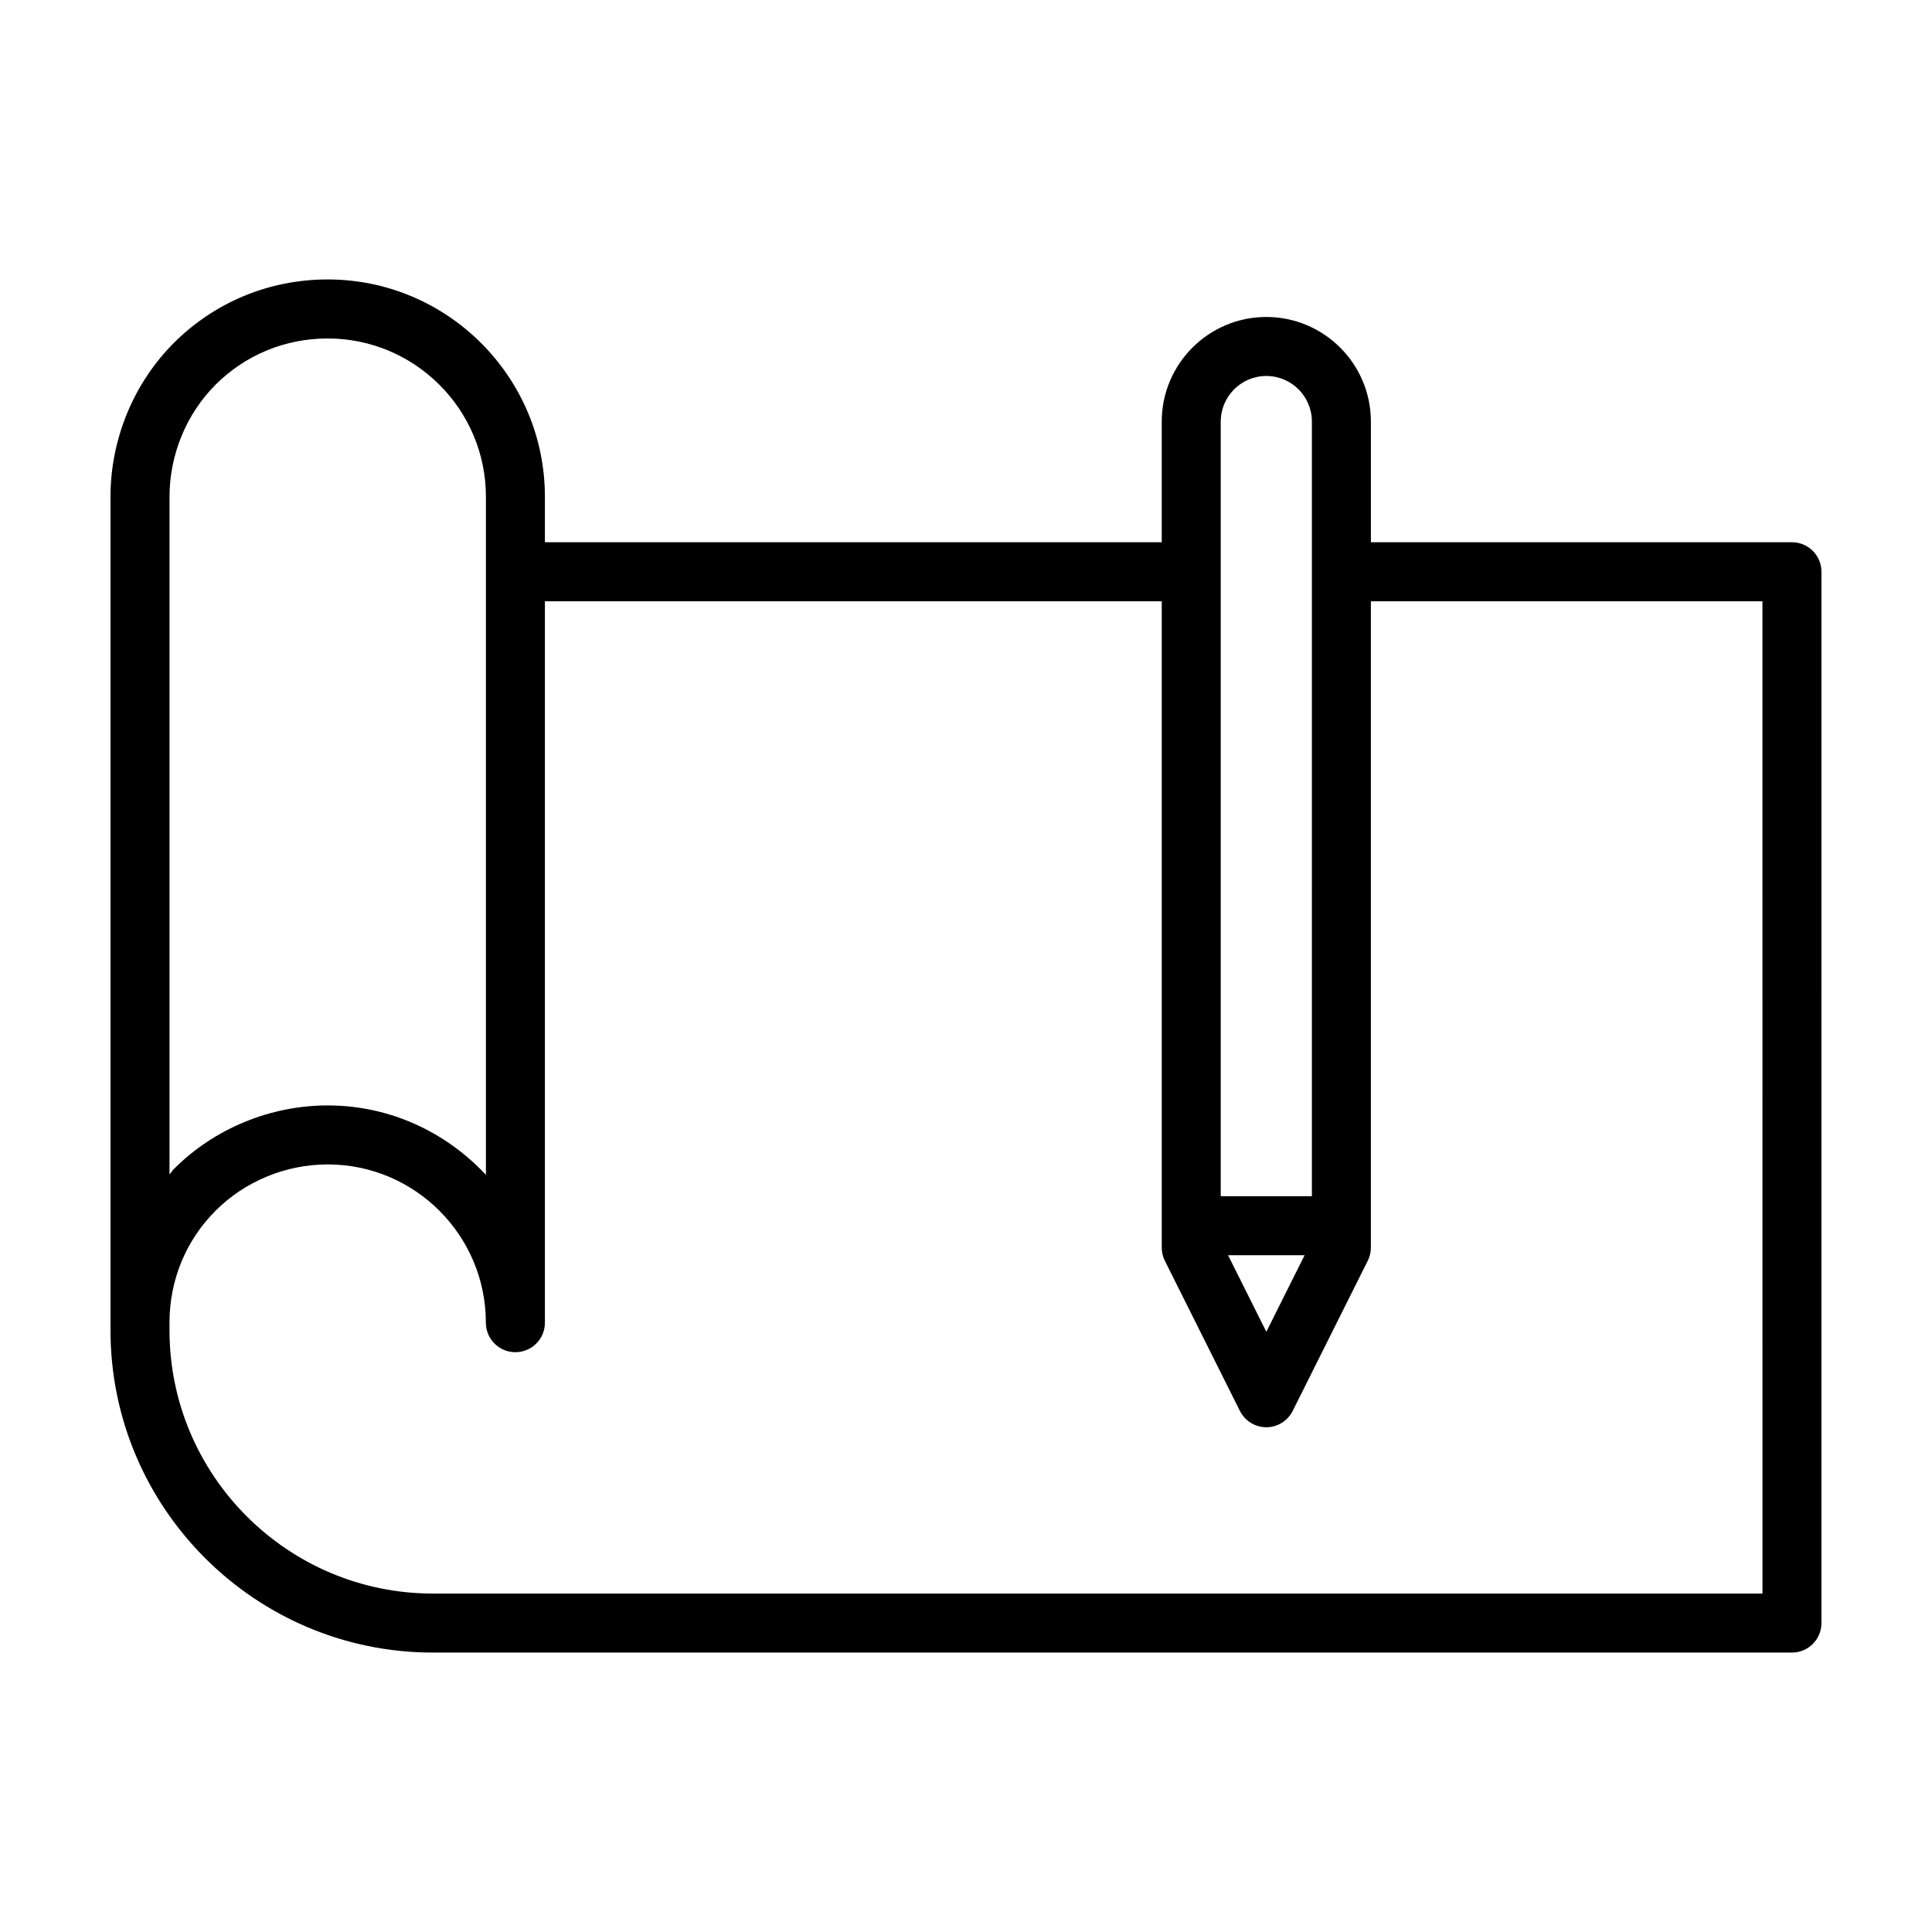
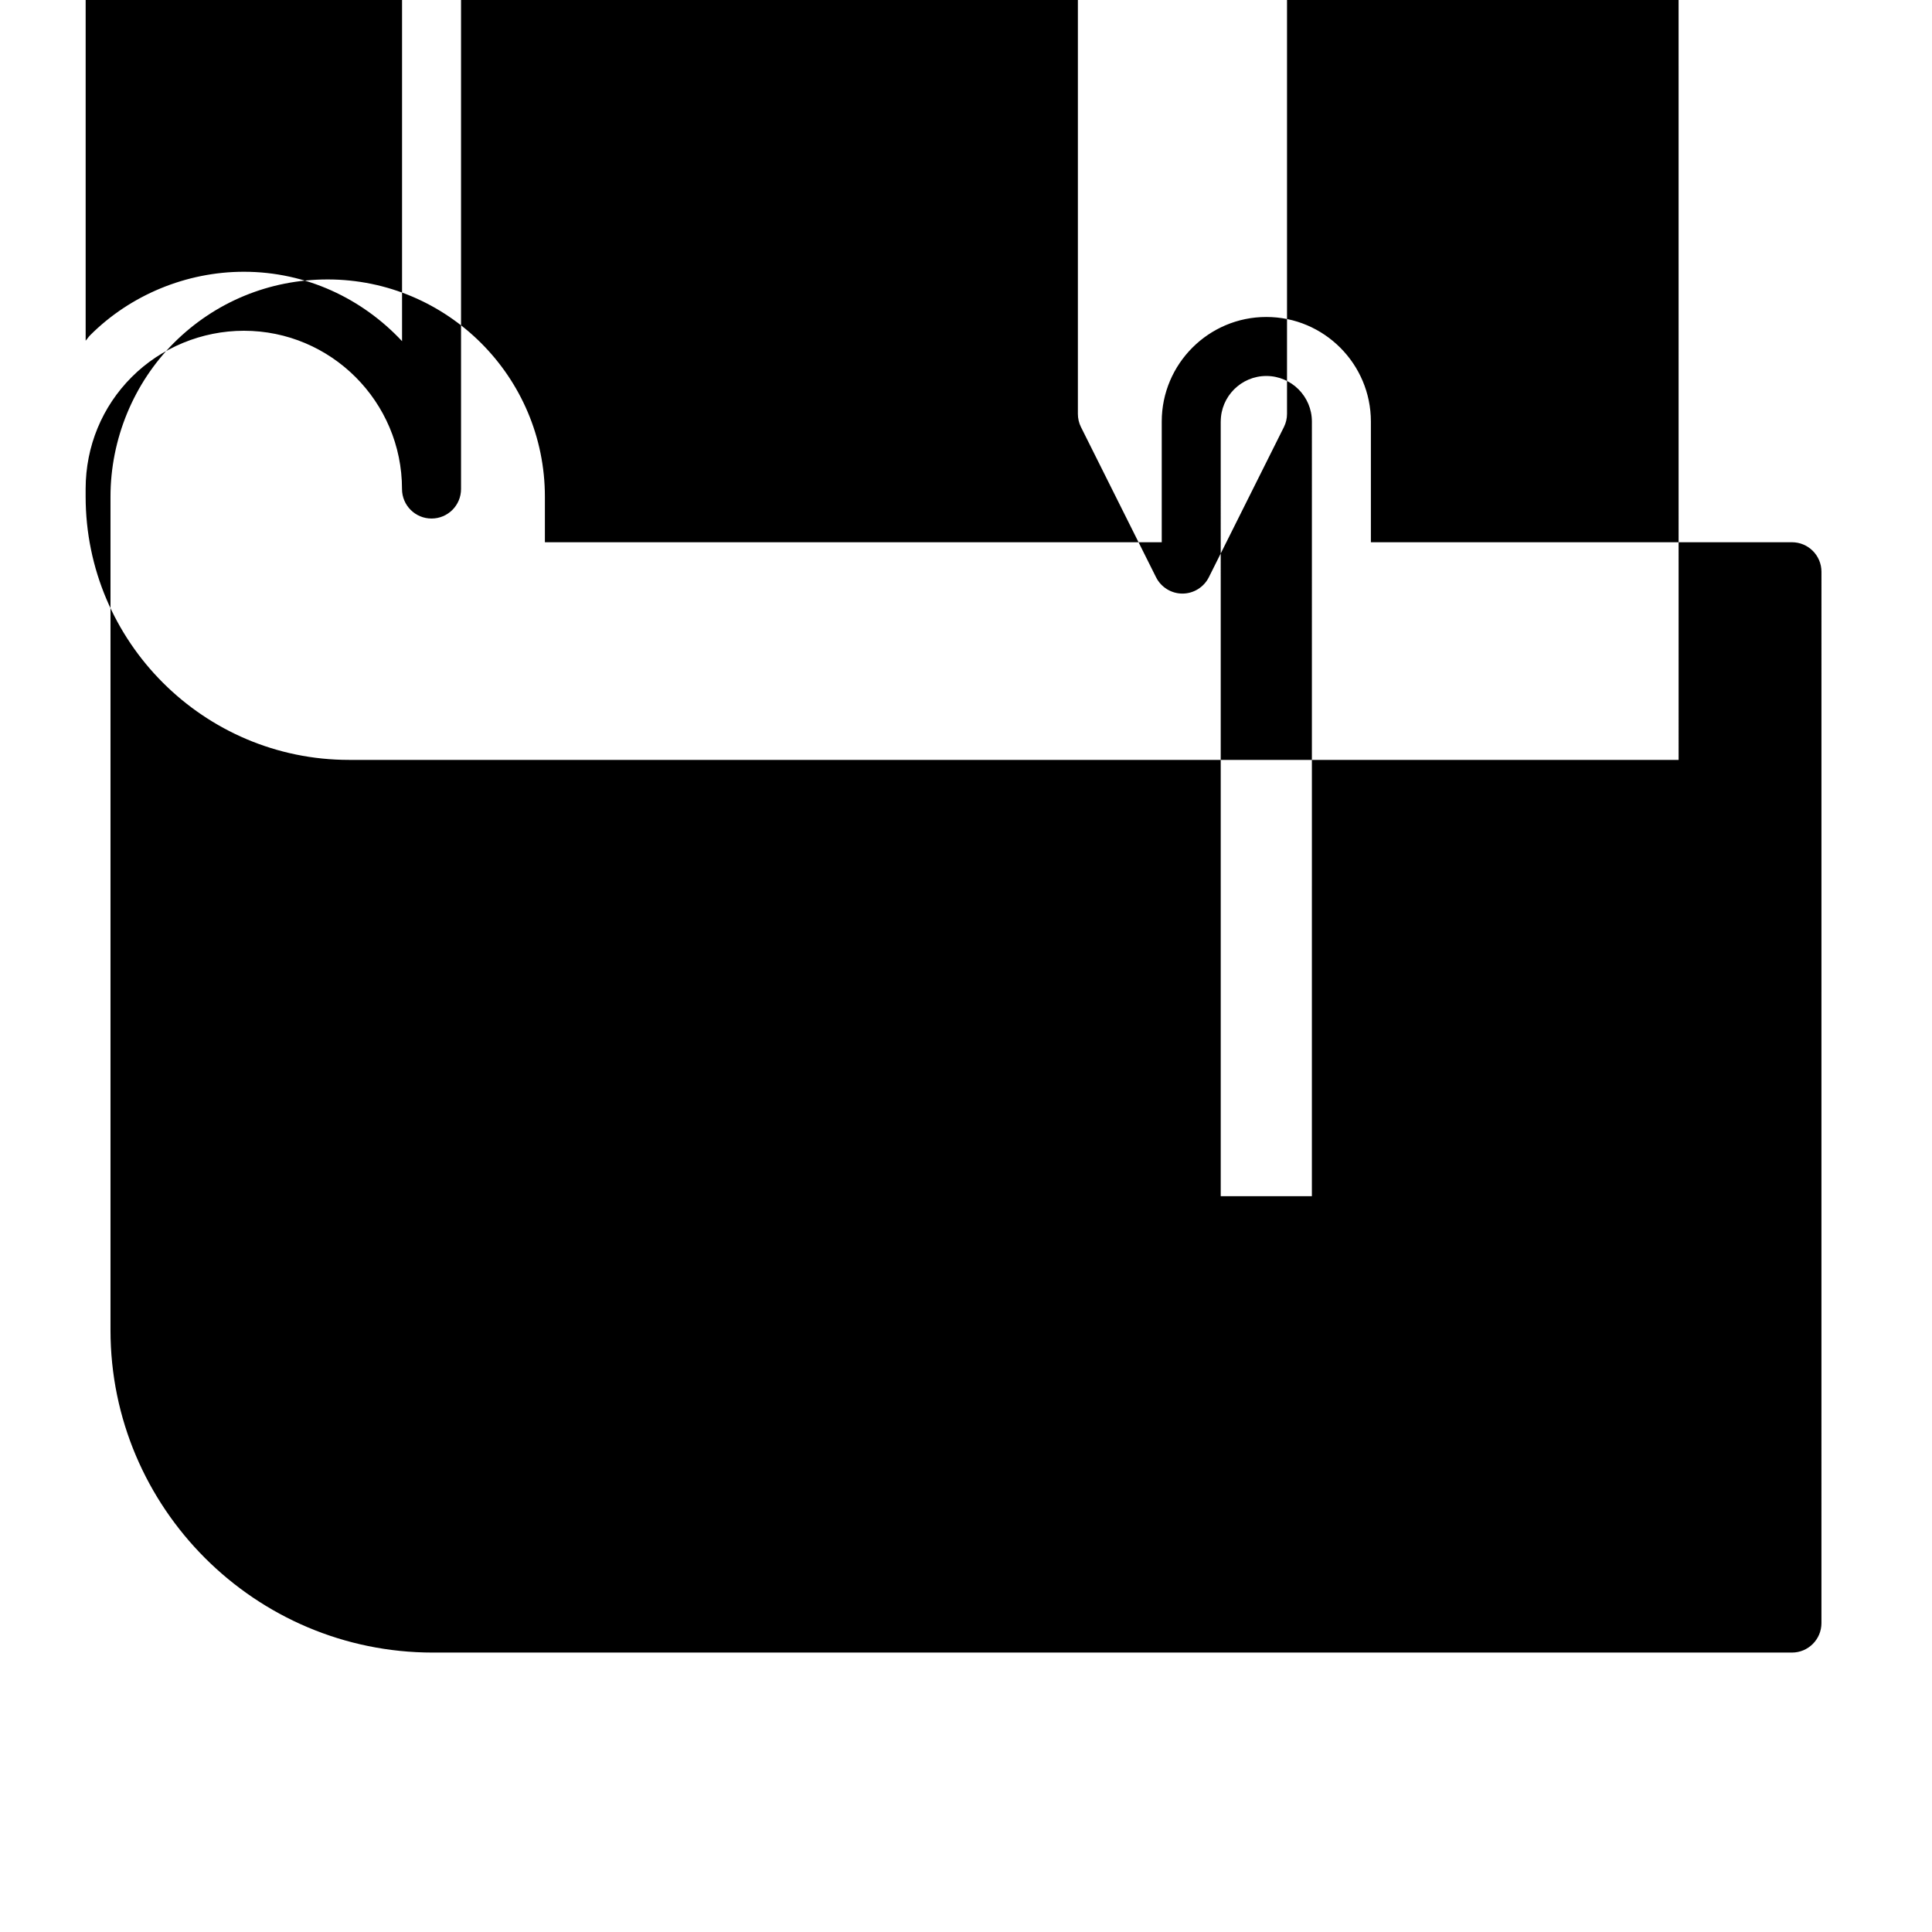
<svg xmlns="http://www.w3.org/2000/svg" fill="#000000" width="800px" height="800px" version="1.1" viewBox="144 144 512 512">
-   <path d="m618.89 287.7h-111.59v-31.98c0-15.281-12.43-27.719-27.715-27.719-15.281 0-27.711 12.438-27.711 27.719v31.98h-163.47v-12.07c0-31.746-25.824-57.574-57.57-57.574-15.418 0-29.891 5.977-40.754 16.82-10.676 10.672-16.797 25.527-16.797 40.754v218.82c0 0.035-0.004 0.051-0.004 0.082 0 0.016 0.004 0.031 0.004 0.047v1.941c0 47.105 38.324 85.43 85.43 85.43h360.17c4.316 0 7.82-3.496 7.82-7.82l0.004-278.61c-0.008-4.324-3.504-7.82-7.824-7.82zm-151.38-31.98c0-6.66 5.422-12.082 12.078-12.082s12.078 5.422 12.078 12.082l-0.004 205.29h-24.156l-0.004-205.29zm22.223 220.93-10.141 20.289-10.137-20.289zm-300.81-181.12v-19.891c0-11.109 4.449-21.938 12.207-29.695 7.91-7.891 18.465-12.246 29.703-12.246 23.125 0 41.938 18.809 41.938 41.938v179.71c-10.508-11.25-25.352-18.395-41.922-18.395-15.215 0-30.074 6.137-40.742 16.828-0.441 0.441-0.754 0.973-1.184 1.438zm422.15 270.78h-352.36c-38.484 0-69.797-31.316-69.797-69.797v-2.066c0.02-11.234 4.359-21.754 12.234-29.617 7.777-7.789 18.594-12.246 29.699-12.246 23.109 0 41.91 18.809 41.91 41.941 0 4.316 3.496 7.82 7.82 7.82h0.004c4.324 0 7.82-3.496 7.82-7.82v-191.18h163.47v171.27c0 1.203 0.273 2.414 0.82 3.496l19.895 39.801c1.328 2.641 4.031 4.324 6.992 4.324 2.961 0 5.668-1.684 6.996-4.324l19.891-39.801c0.551-1.09 0.828-2.293 0.828-3.496v-171.27h103.77z" />
+   <path d="m618.89 287.7h-111.59v-31.98c0-15.281-12.43-27.719-27.715-27.719-15.281 0-27.711 12.438-27.711 27.719v31.98h-163.47v-12.07c0-31.746-25.824-57.574-57.57-57.574-15.418 0-29.891 5.977-40.754 16.82-10.676 10.672-16.797 25.527-16.797 40.754v218.82c0 0.035-0.004 0.051-0.004 0.082 0 0.016 0.004 0.031 0.004 0.047v1.941c0 47.105 38.324 85.43 85.43 85.43h360.17c4.316 0 7.82-3.496 7.82-7.82l0.004-278.61c-0.008-4.324-3.504-7.82-7.824-7.82zm-151.38-31.98c0-6.66 5.422-12.082 12.078-12.082s12.078 5.422 12.078 12.082l-0.004 205.29h-24.156l-0.004-205.29zzm-300.81-181.12v-19.891c0-11.109 4.449-21.938 12.207-29.695 7.91-7.891 18.465-12.246 29.703-12.246 23.125 0 41.938 18.809 41.938 41.938v179.71c-10.508-11.25-25.352-18.395-41.922-18.395-15.215 0-30.074 6.137-40.742 16.828-0.441 0.441-0.754 0.973-1.184 1.438zm422.15 270.78h-352.36c-38.484 0-69.797-31.316-69.797-69.797v-2.066c0.02-11.234 4.359-21.754 12.234-29.617 7.777-7.789 18.594-12.246 29.699-12.246 23.109 0 41.91 18.809 41.91 41.941 0 4.316 3.496 7.82 7.82 7.82h0.004c4.324 0 7.82-3.496 7.82-7.82v-191.18h163.47v171.27c0 1.203 0.273 2.414 0.82 3.496l19.895 39.801c1.328 2.641 4.031 4.324 6.992 4.324 2.961 0 5.668-1.684 6.996-4.324l19.891-39.801c0.551-1.09 0.828-2.293 0.828-3.496v-171.27h103.77z" />
</svg>